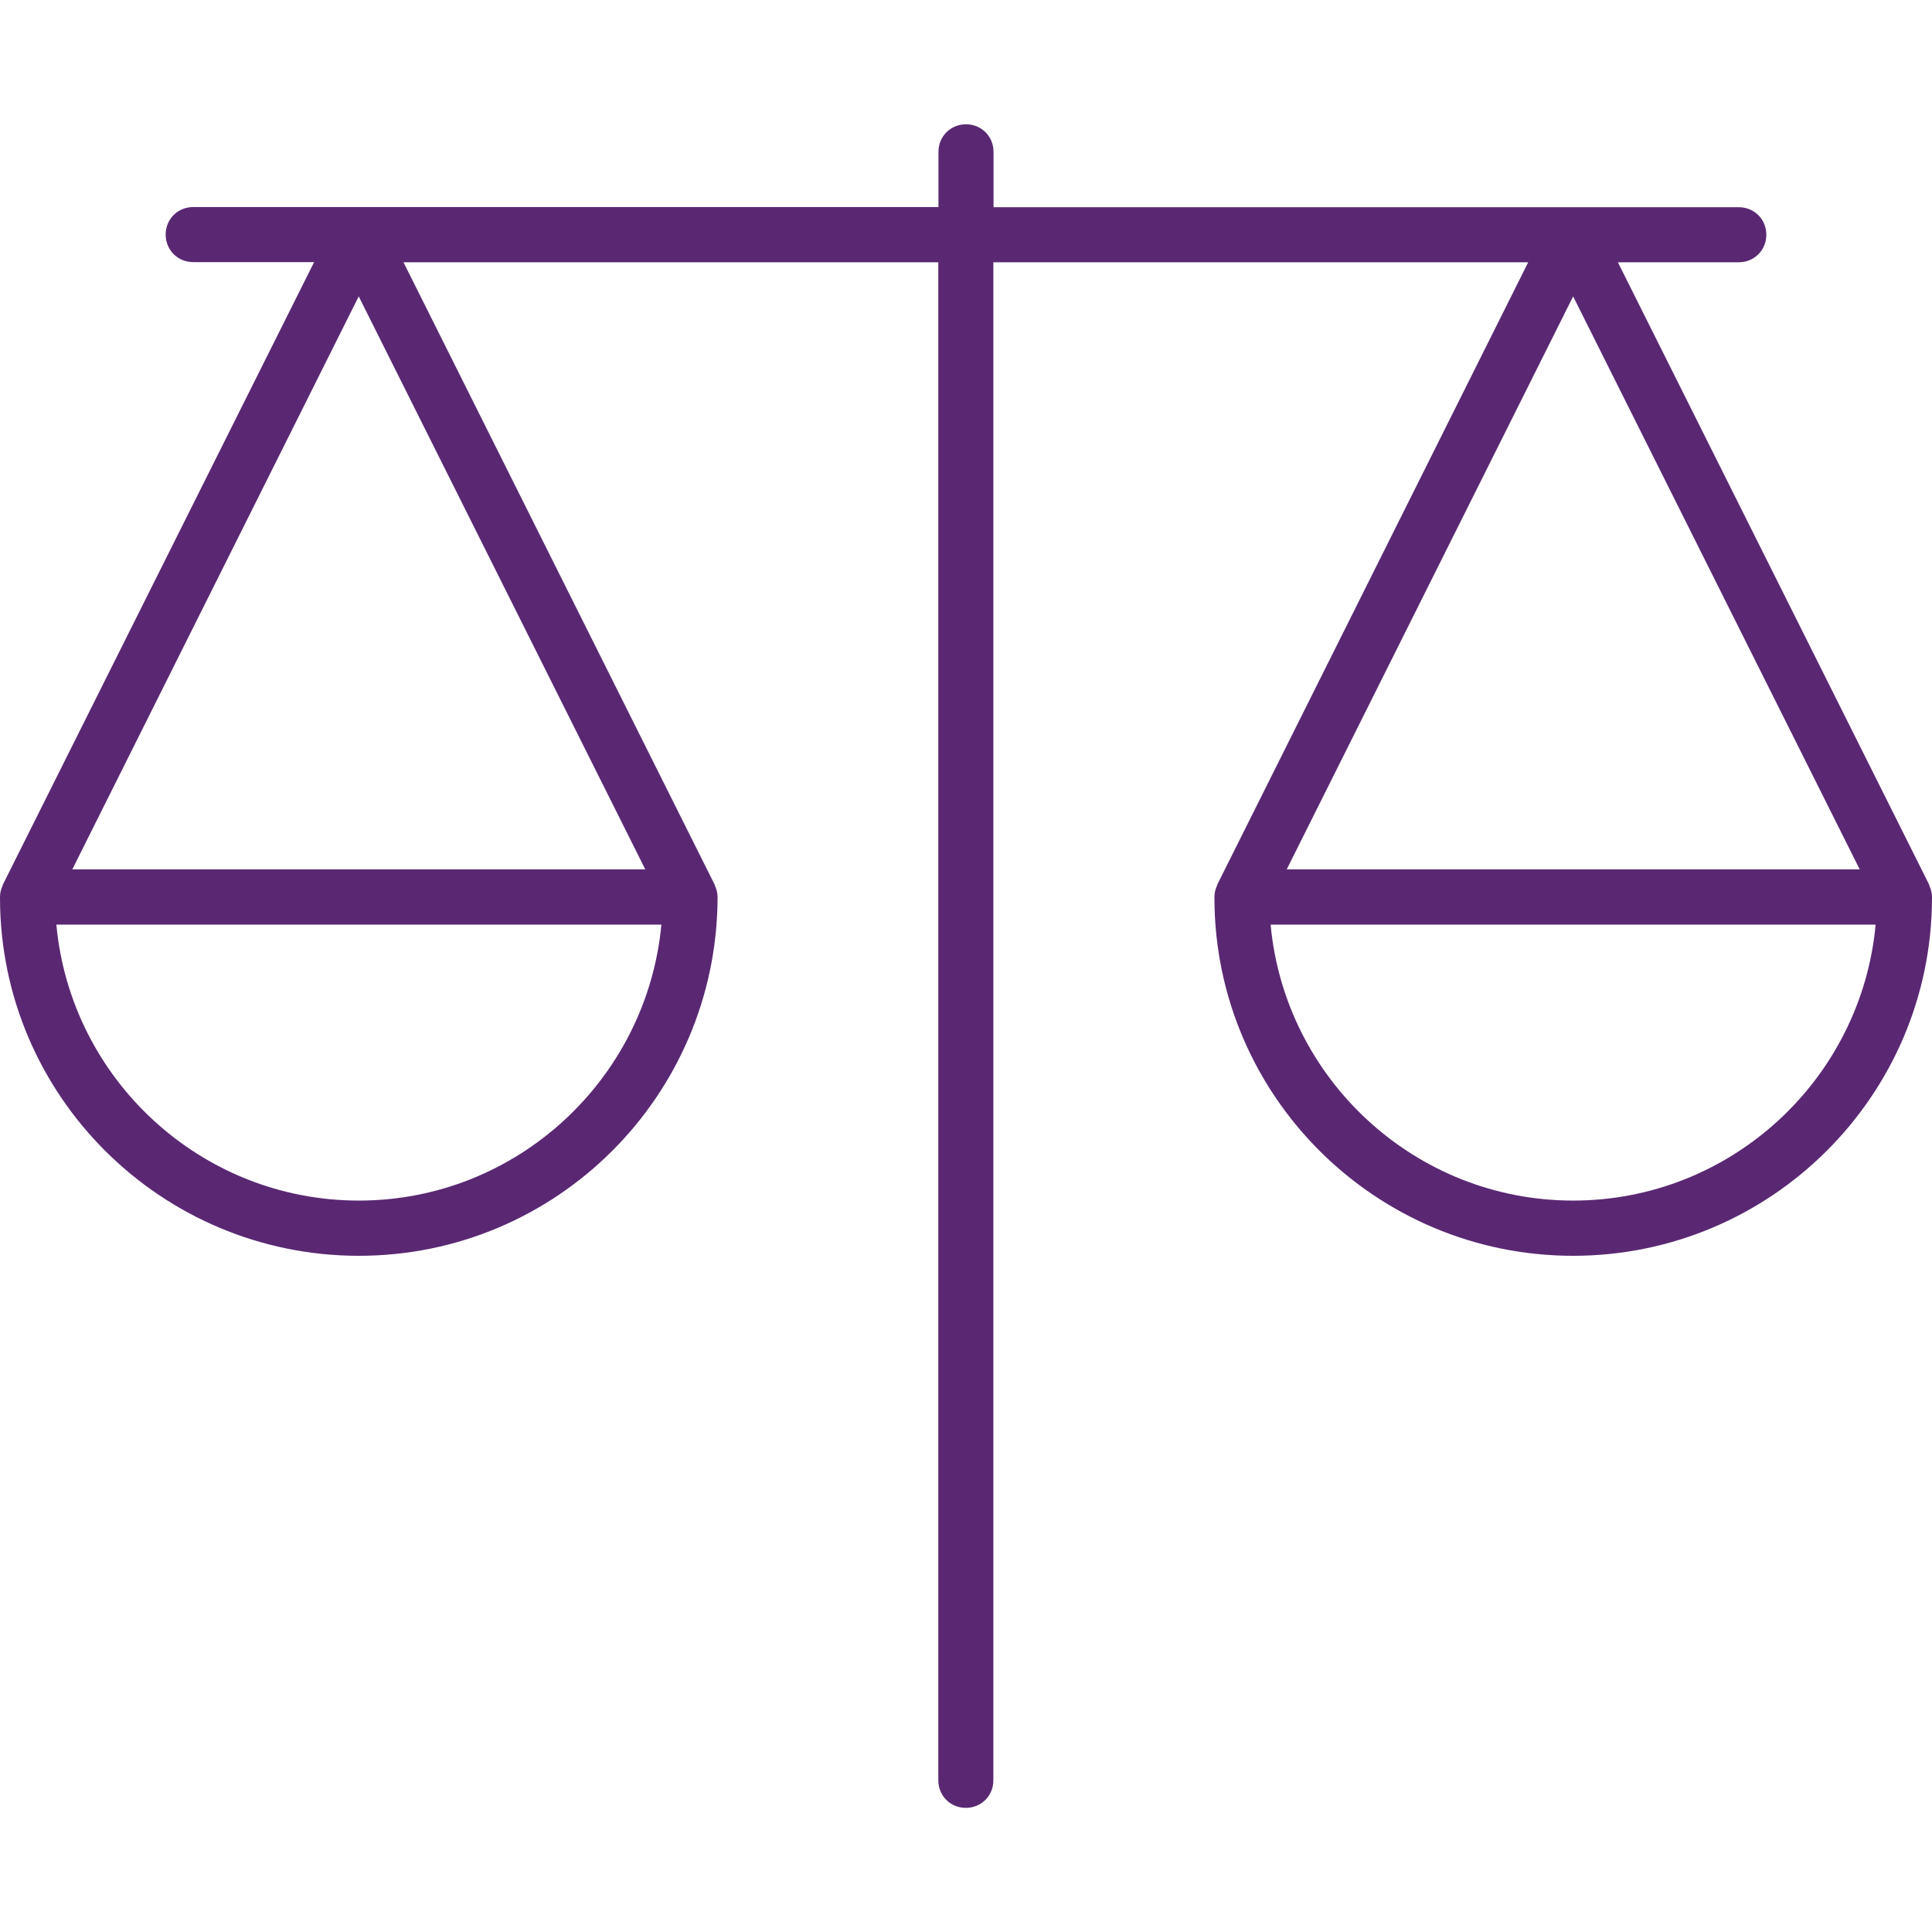
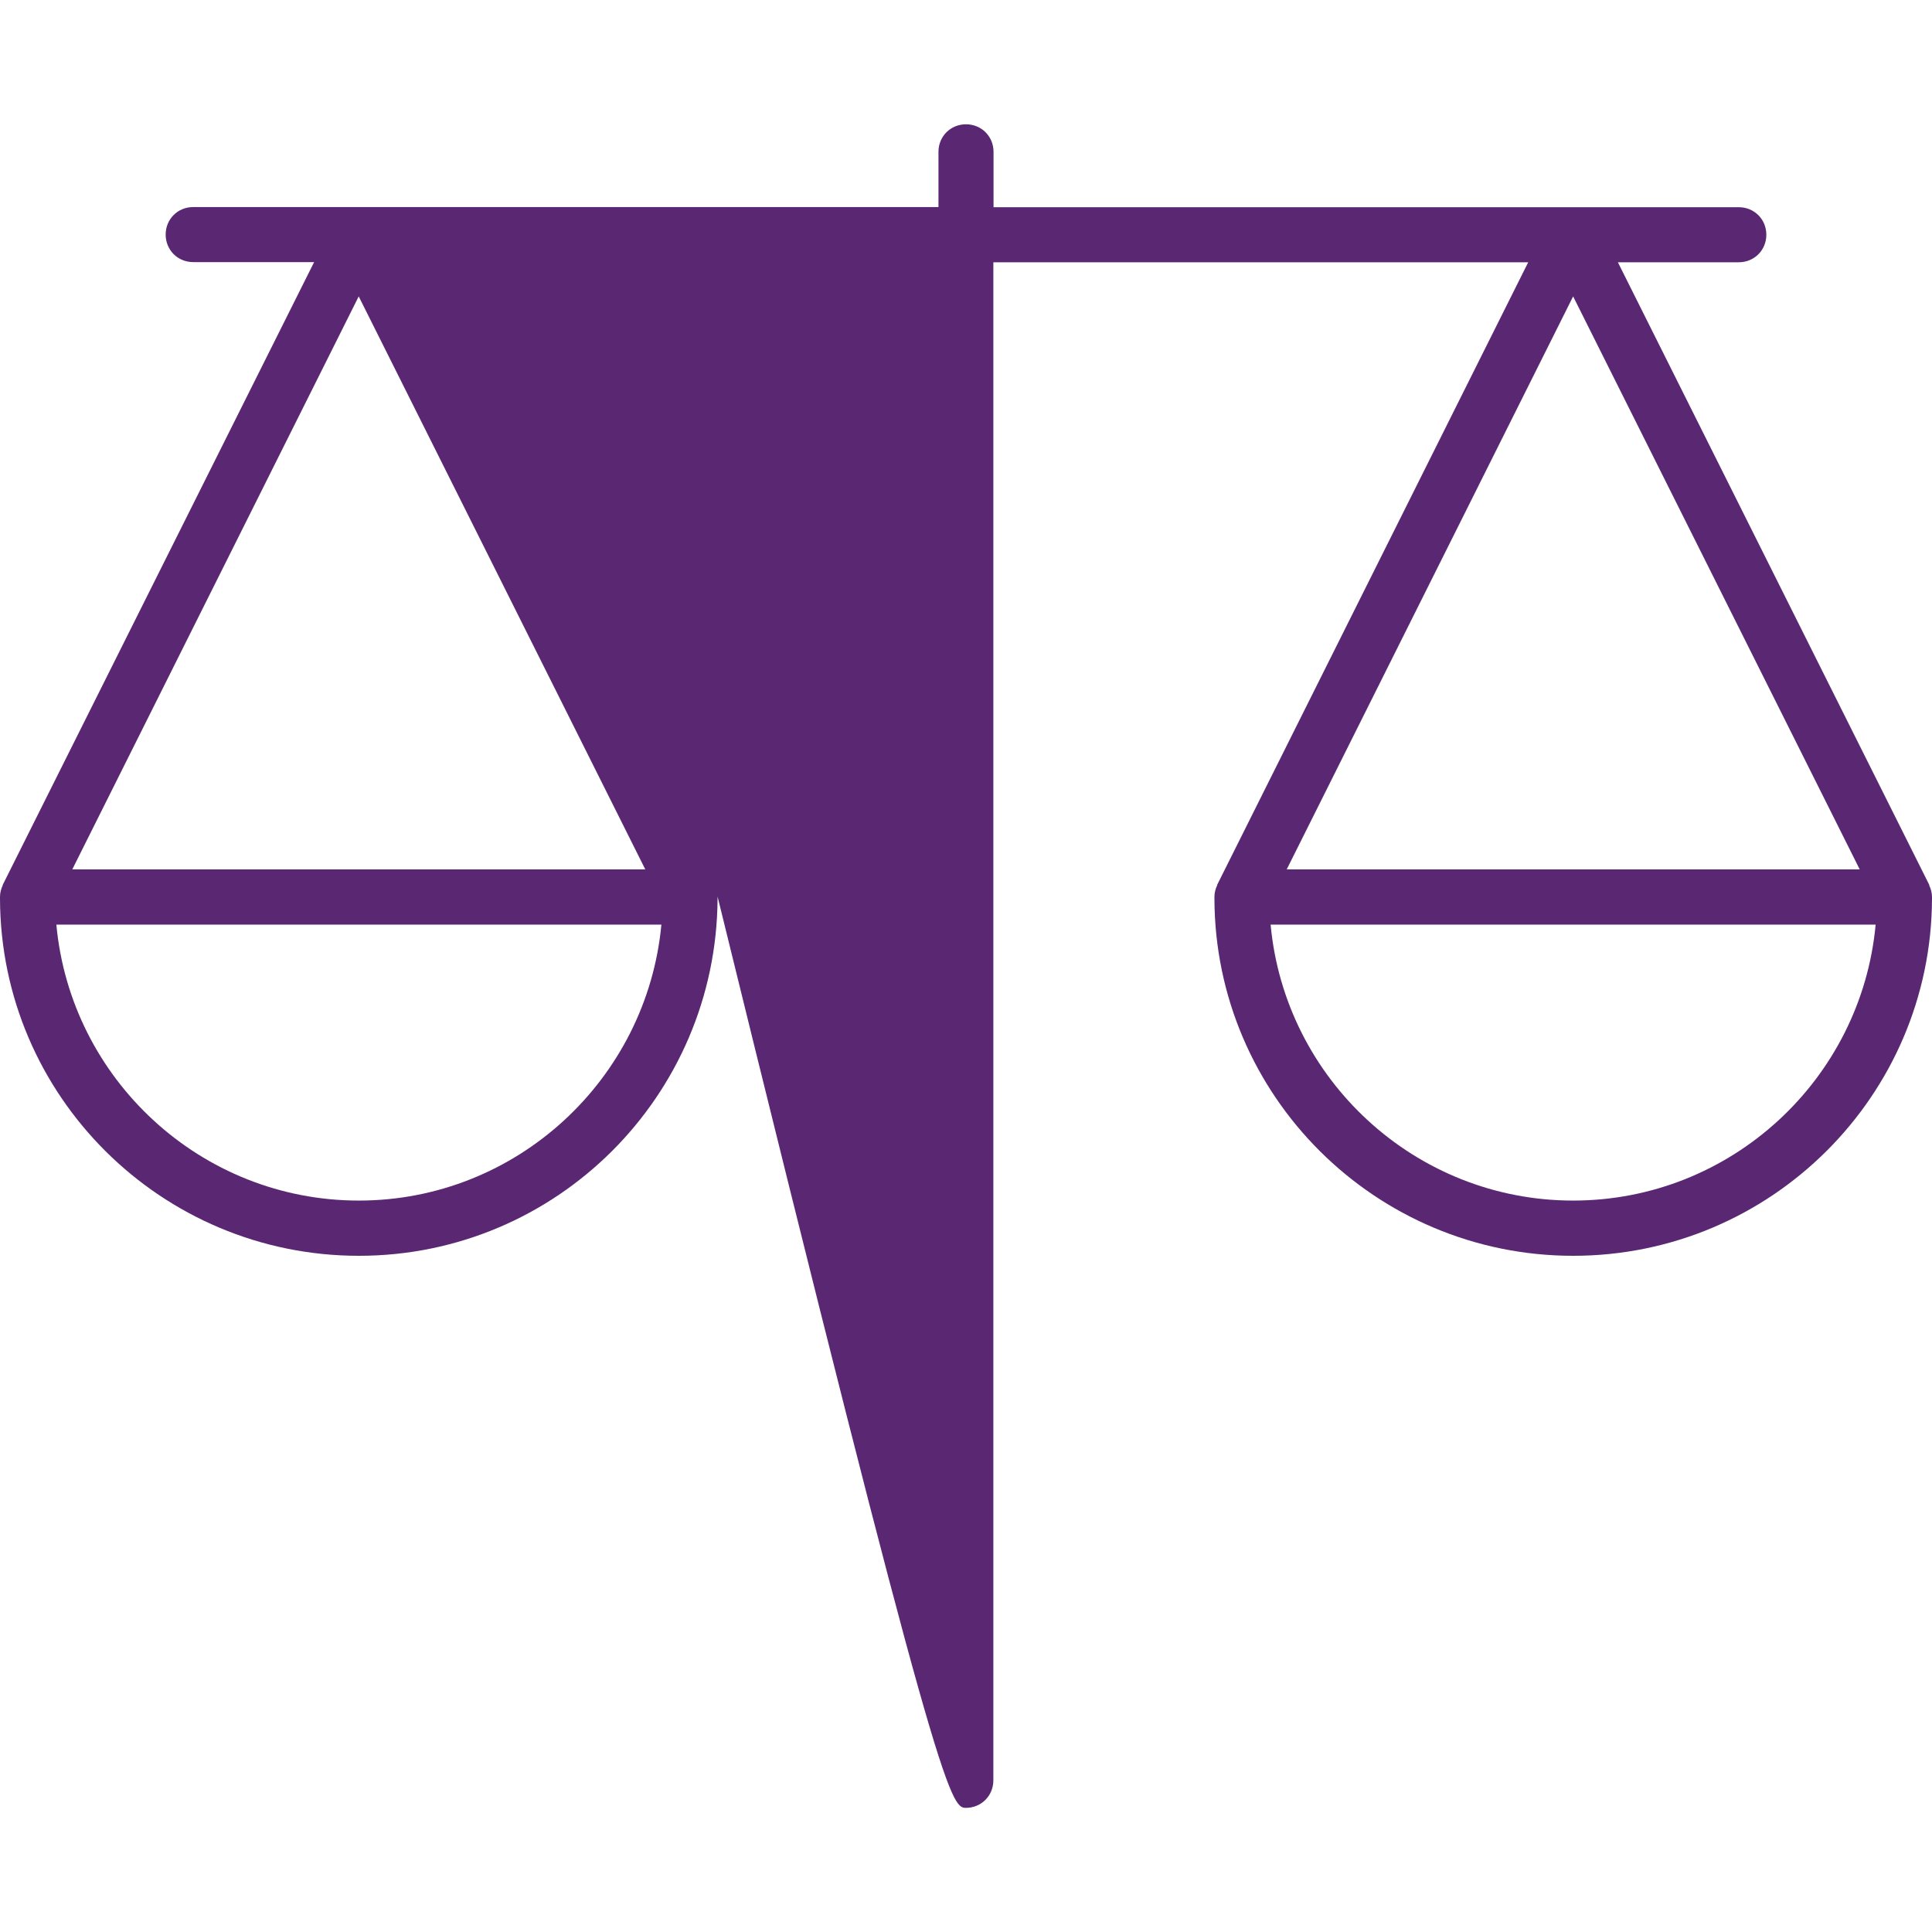
<svg xmlns="http://www.w3.org/2000/svg" width="75" height="75" xml:space="preserve" overflow="hidden">
  <g transform="translate(-245 -147)">
-     <path d="M319.894 181.35 307.806 157.181 312.5 157.181C313.1 157.181 313.569 156.712 313.569 156.113 313.569 155.512 313.1 155.044 312.5 155.044L283.569 155.044 283.569 152.894C283.569 152.294 283.1 151.825 282.5 151.825 281.9 151.825 281.431 152.294 281.431 152.894L281.431 155.038 252.5 155.038C251.9 155.038 251.431 155.506 251.431 156.106 251.431 156.706 251.9 157.175 252.5 157.175L257.194 157.175 245.106 181.35 245.106 181.369C245.044 181.5 245 181.65 245 181.819 245 181.837 245 181.837 245 181.863 245 181.863 245 181.863 245 181.881 245.019 189.538 251.256 195.75 258.931 195.75 266.606 195.75 272.812 189.538 272.856 181.887 272.856 181.887 272.856 181.887 272.856 181.869 272.856 181.85 272.856 181.85 272.856 181.825 272.856 181.656 272.812 181.506 272.75 181.375L272.75 181.356 260.663 157.181 281.425 157.181 281.425 216.113C281.425 216.712 281.894 217.181 282.494 217.181 283.094 217.181 283.562 216.712 283.562 216.113L283.562 157.181 304.325 157.181 292.25 181.35 292.25 181.369C292.188 181.5 292.144 181.65 292.144 181.819 292.144 181.837 292.144 181.837 292.144 181.863 292.144 181.863 292.144 181.863 292.144 181.881 292.163 189.538 298.4 195.75 306.069 195.75 313.737 195.75 319.975 189.538 320 181.887 320 181.887 320 181.887 320 181.869 320 181.85 320 181.85 320 181.825 320 181.656 319.956 181.506 319.894 181.375 319.894 181.369 319.894 181.35 319.894 181.35ZM258.931 193.606C252.8 193.606 247.744 188.894 247.188 182.894L270.675 182.894C270.112 188.894 265.056 193.606 258.931 193.606ZM270.05 180.75 247.806 180.75 258.925 158.506 270.05 180.75ZM306.069 158.506 317.194 180.75 294.95 180.75 306.069 158.506ZM306.069 193.606C299.938 193.606 294.881 188.894 294.325 182.894L317.812 182.894C317.256 188.894 312.2 193.606 306.069 193.606Z" fill="#5A2873" />
+     <path d="M319.894 181.35 307.806 157.181 312.5 157.181C313.1 157.181 313.569 156.712 313.569 156.113 313.569 155.512 313.1 155.044 312.5 155.044L283.569 155.044 283.569 152.894C283.569 152.294 283.1 151.825 282.5 151.825 281.9 151.825 281.431 152.294 281.431 152.894L281.431 155.038 252.5 155.038C251.9 155.038 251.431 155.506 251.431 156.106 251.431 156.706 251.9 157.175 252.5 157.175L257.194 157.175 245.106 181.35 245.106 181.369C245.044 181.5 245 181.65 245 181.819 245 181.837 245 181.837 245 181.863 245 181.863 245 181.863 245 181.881 245.019 189.538 251.256 195.75 258.931 195.75 266.606 195.75 272.812 189.538 272.856 181.887 272.856 181.887 272.856 181.887 272.856 181.869 272.856 181.85 272.856 181.85 272.856 181.825 272.856 181.656 272.812 181.506 272.75 181.375C281.425 216.712 281.894 217.181 282.494 217.181 283.094 217.181 283.562 216.712 283.562 216.113L283.562 157.181 304.325 157.181 292.25 181.35 292.25 181.369C292.188 181.5 292.144 181.65 292.144 181.819 292.144 181.837 292.144 181.837 292.144 181.863 292.144 181.863 292.144 181.863 292.144 181.881 292.163 189.538 298.4 195.75 306.069 195.75 313.737 195.75 319.975 189.538 320 181.887 320 181.887 320 181.887 320 181.869 320 181.85 320 181.85 320 181.825 320 181.656 319.956 181.506 319.894 181.375 319.894 181.369 319.894 181.35 319.894 181.35ZM258.931 193.606C252.8 193.606 247.744 188.894 247.188 182.894L270.675 182.894C270.112 188.894 265.056 193.606 258.931 193.606ZM270.05 180.75 247.806 180.75 258.925 158.506 270.05 180.75ZM306.069 158.506 317.194 180.75 294.95 180.75 306.069 158.506ZM306.069 193.606C299.938 193.606 294.881 188.894 294.325 182.894L317.812 182.894C317.256 188.894 312.2 193.606 306.069 193.606Z" fill="#5A2873" />
  </g>
</svg>